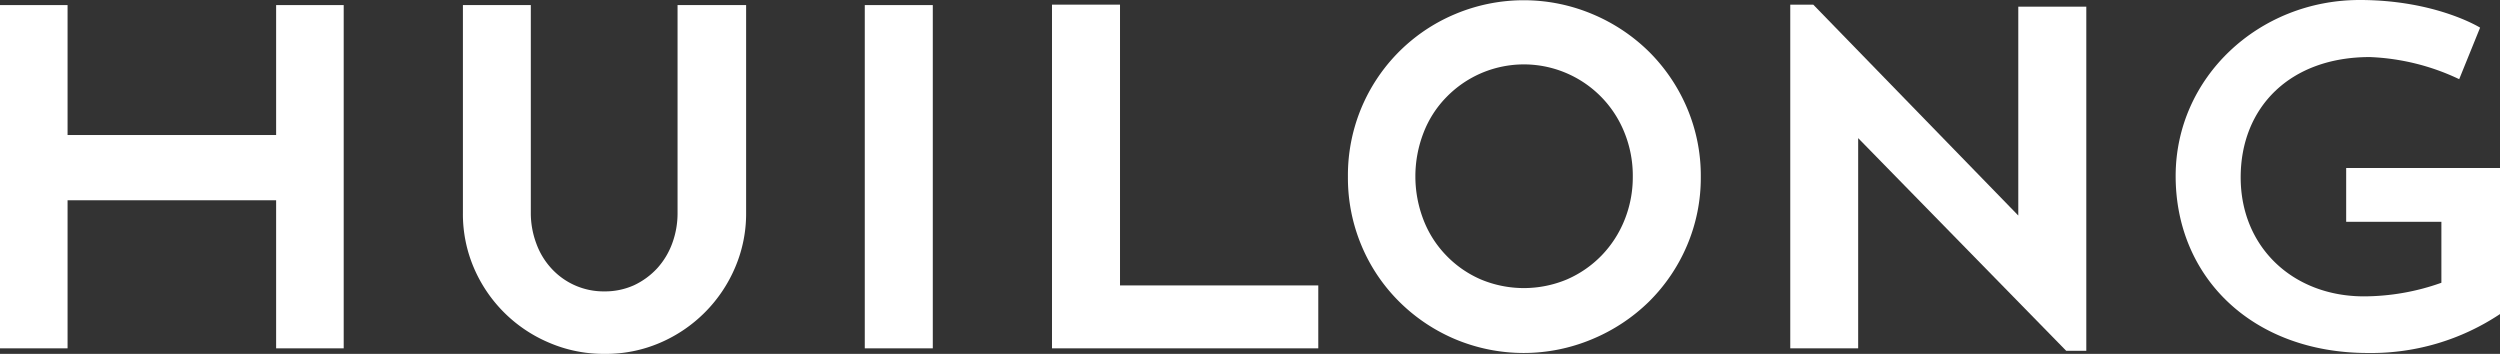
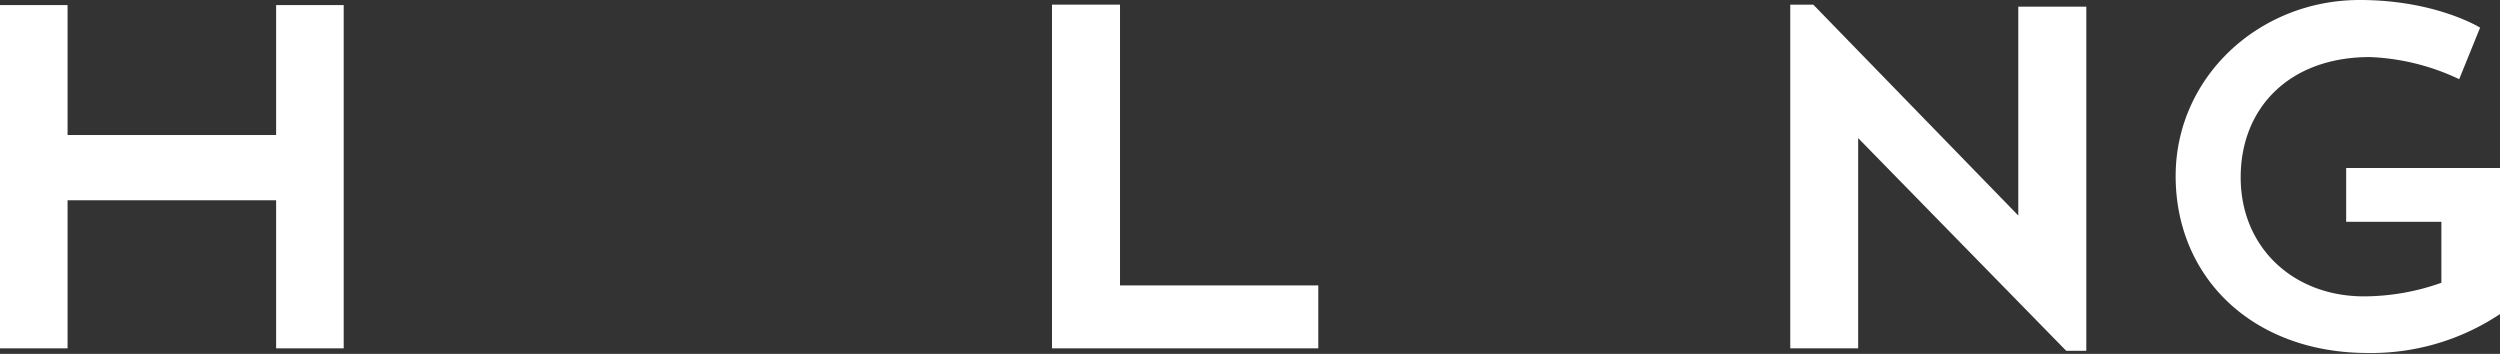
<svg xmlns="http://www.w3.org/2000/svg" viewBox="0 0 226.07 32">
  <rect x="0" y="0" width="226.07" height="32" fill="#333333" stroke="none" />
  <defs>
    <style>.cls-1{fill:#fff;}</style>
  </defs>
  <title>资源 2</title>
  <g id="图层_2" data-name="图层 2">
    <g id="图层_1-2" data-name="图层 1">
-       <path class="cls-1" d="M153.8,16a15.62,15.62,0,0,1-1.25,6.21,15.89,15.89,0,0,1-3.43,5.06A16.23,16.23,0,0,1,144,30.66a16,16,0,0,1-12.44,0,16,16,0,0,1-5.06-3.41,15.63,15.63,0,0,1-3.39-5.06A15.78,15.78,0,0,1,121.89,16a15.79,15.79,0,0,1,9.68-14.72,16,16,0,0,1,12.44,0,16.2,16.2,0,0,1,5.11,3.4,16,16,0,0,1,3.43,5.07A15.68,15.68,0,0,1,153.8,16m-6.15,0a10.39,10.39,0,0,0-.75-4,9.79,9.79,0,0,0-5.19-5.36,9.77,9.77,0,0,0-10.93,2.16,9.45,9.45,0,0,0-2.05,3.2,10.91,10.91,0,0,0,0,7.9,9.54,9.54,0,0,0,2.05,3.2,9.64,9.64,0,0,0,3.11,2.16,10.07,10.07,0,0,0,7.82,0,9.8,9.8,0,0,0,3.12-2.16,9.91,9.91,0,0,0,2.07-3.2,10.34,10.34,0,0,0,.75-3.93" />
      <polygon class="cls-1" points="24.97 0.46 24.97 12.21 6.11 12.21 6.11 0.46 0 0.46 0 31.5 6.11 31.5 6.11 18.11 24.97 18.11 24.97 31.5 31.08 31.5 31.08 0.46 24.97 0.46" />
-       <path class="cls-1" d="M61.27.46V19.24A7.85,7.85,0,0,1,60.79,22a6.86,6.86,0,0,1-1.36,2.26,6.76,6.76,0,0,1-2.09,1.53,6.37,6.37,0,0,1-2.68.56,6.39,6.39,0,0,1-4.81-2.09A6.69,6.69,0,0,1,48.49,22,7.85,7.85,0,0,1,48,19.24V.46H41.86V19.24a12.35,12.35,0,0,0,1,5A12.8,12.8,0,0,0,49.68,31a12.48,12.48,0,0,0,5,1,12.35,12.35,0,0,0,5-1,12.88,12.88,0,0,0,6.79-6.8,12.36,12.36,0,0,0,1-5V.46Z" />
-       <rect class="cls-1" x="78.2" y="0.46" width="6.15" height="31.04" />
      <polygon class="cls-1" points="101.28 25.81 101.28 0.42 95.13 0.42 95.13 31.5 119.21 31.5 119.21 25.81 101.28 25.81" />
      <polygon class="cls-1" points="161.89 0.42 163.97 0.42 182.51 19.49 182.51 0.6 188.66 0.6 188.66 31.72 186.84 31.72 168.03 12.49 168.03 31.5 161.89 31.5 161.89 0.42" />
      <path class="cls-1" d="M226.07,15.19V28.4a21,21,0,0,1-11.94,3.52c-10.45,0-17.39-6.85-17.39-16C196.74,7,204.25,0,213.38,0c6.89,0,10.89,2.5,10.89,2.5l-1.89,4.66a20.64,20.64,0,0,0-8.08-2c-7.24,0-11.68,4.56-11.68,10.88s4.74,10.76,11.15,10.76a21,21,0,0,0,7-1.23V20.06h-8.61V15.19Z" />
    </g>
  </g>
</svg>